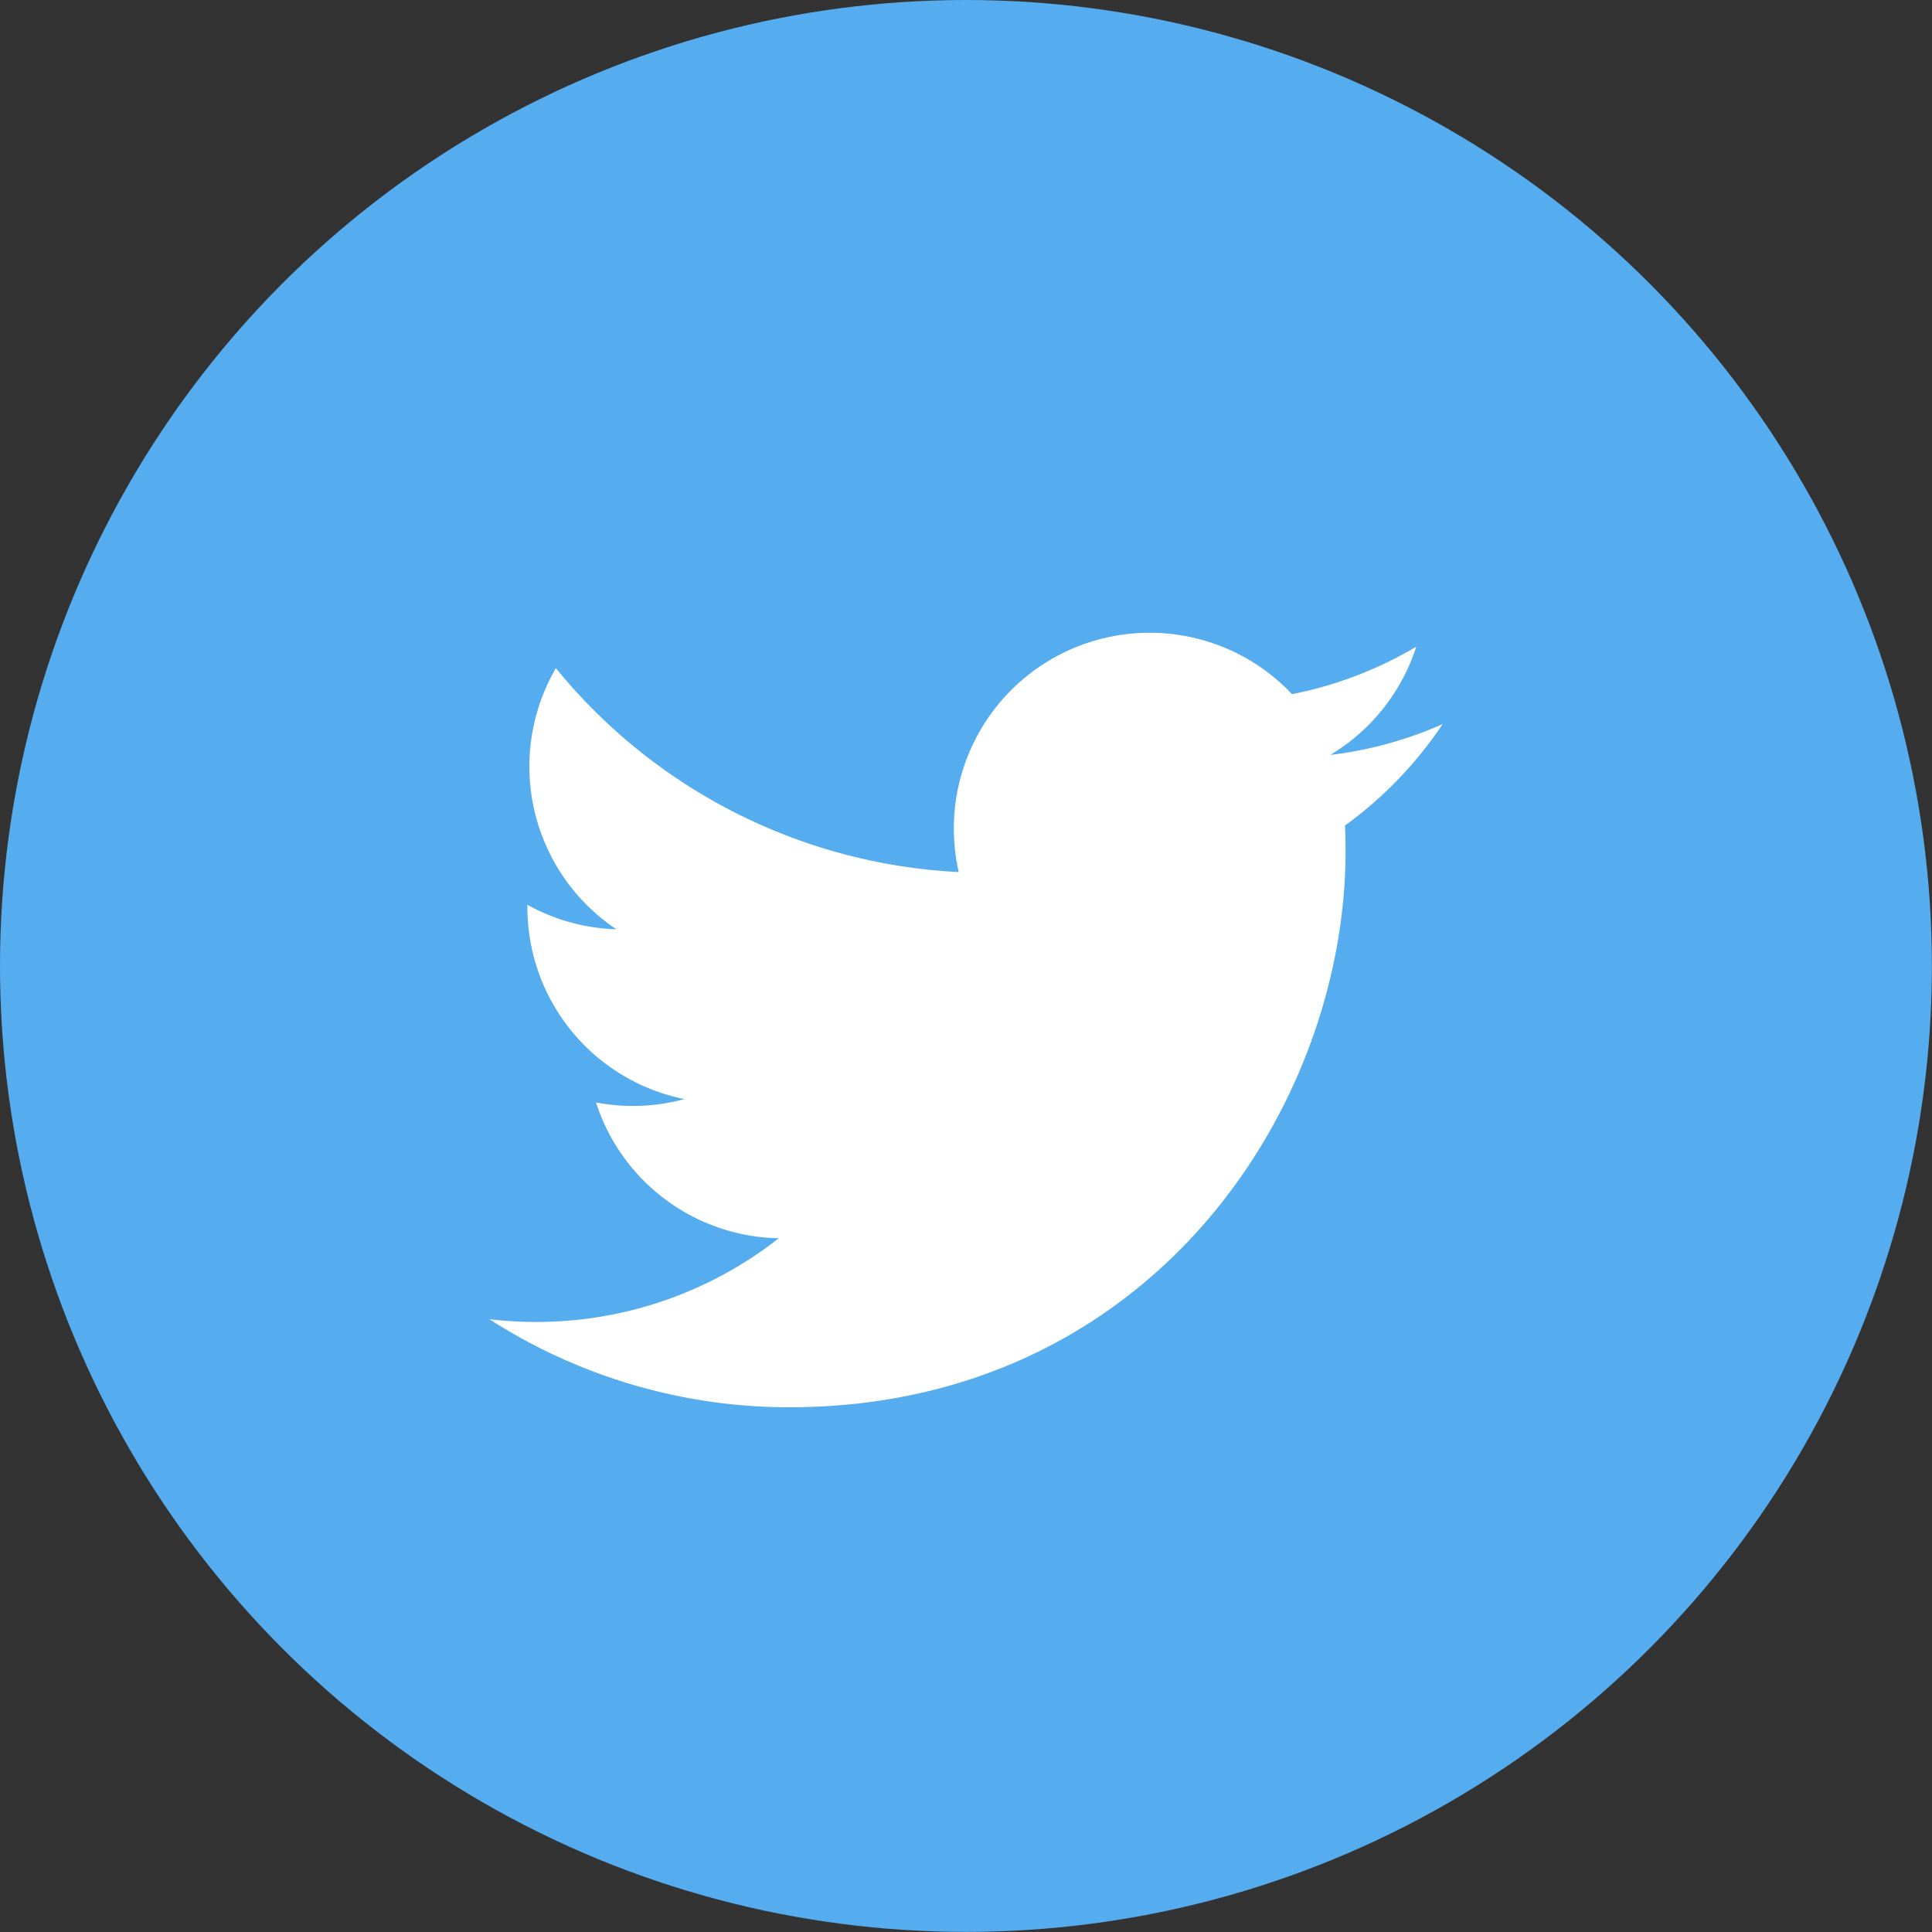
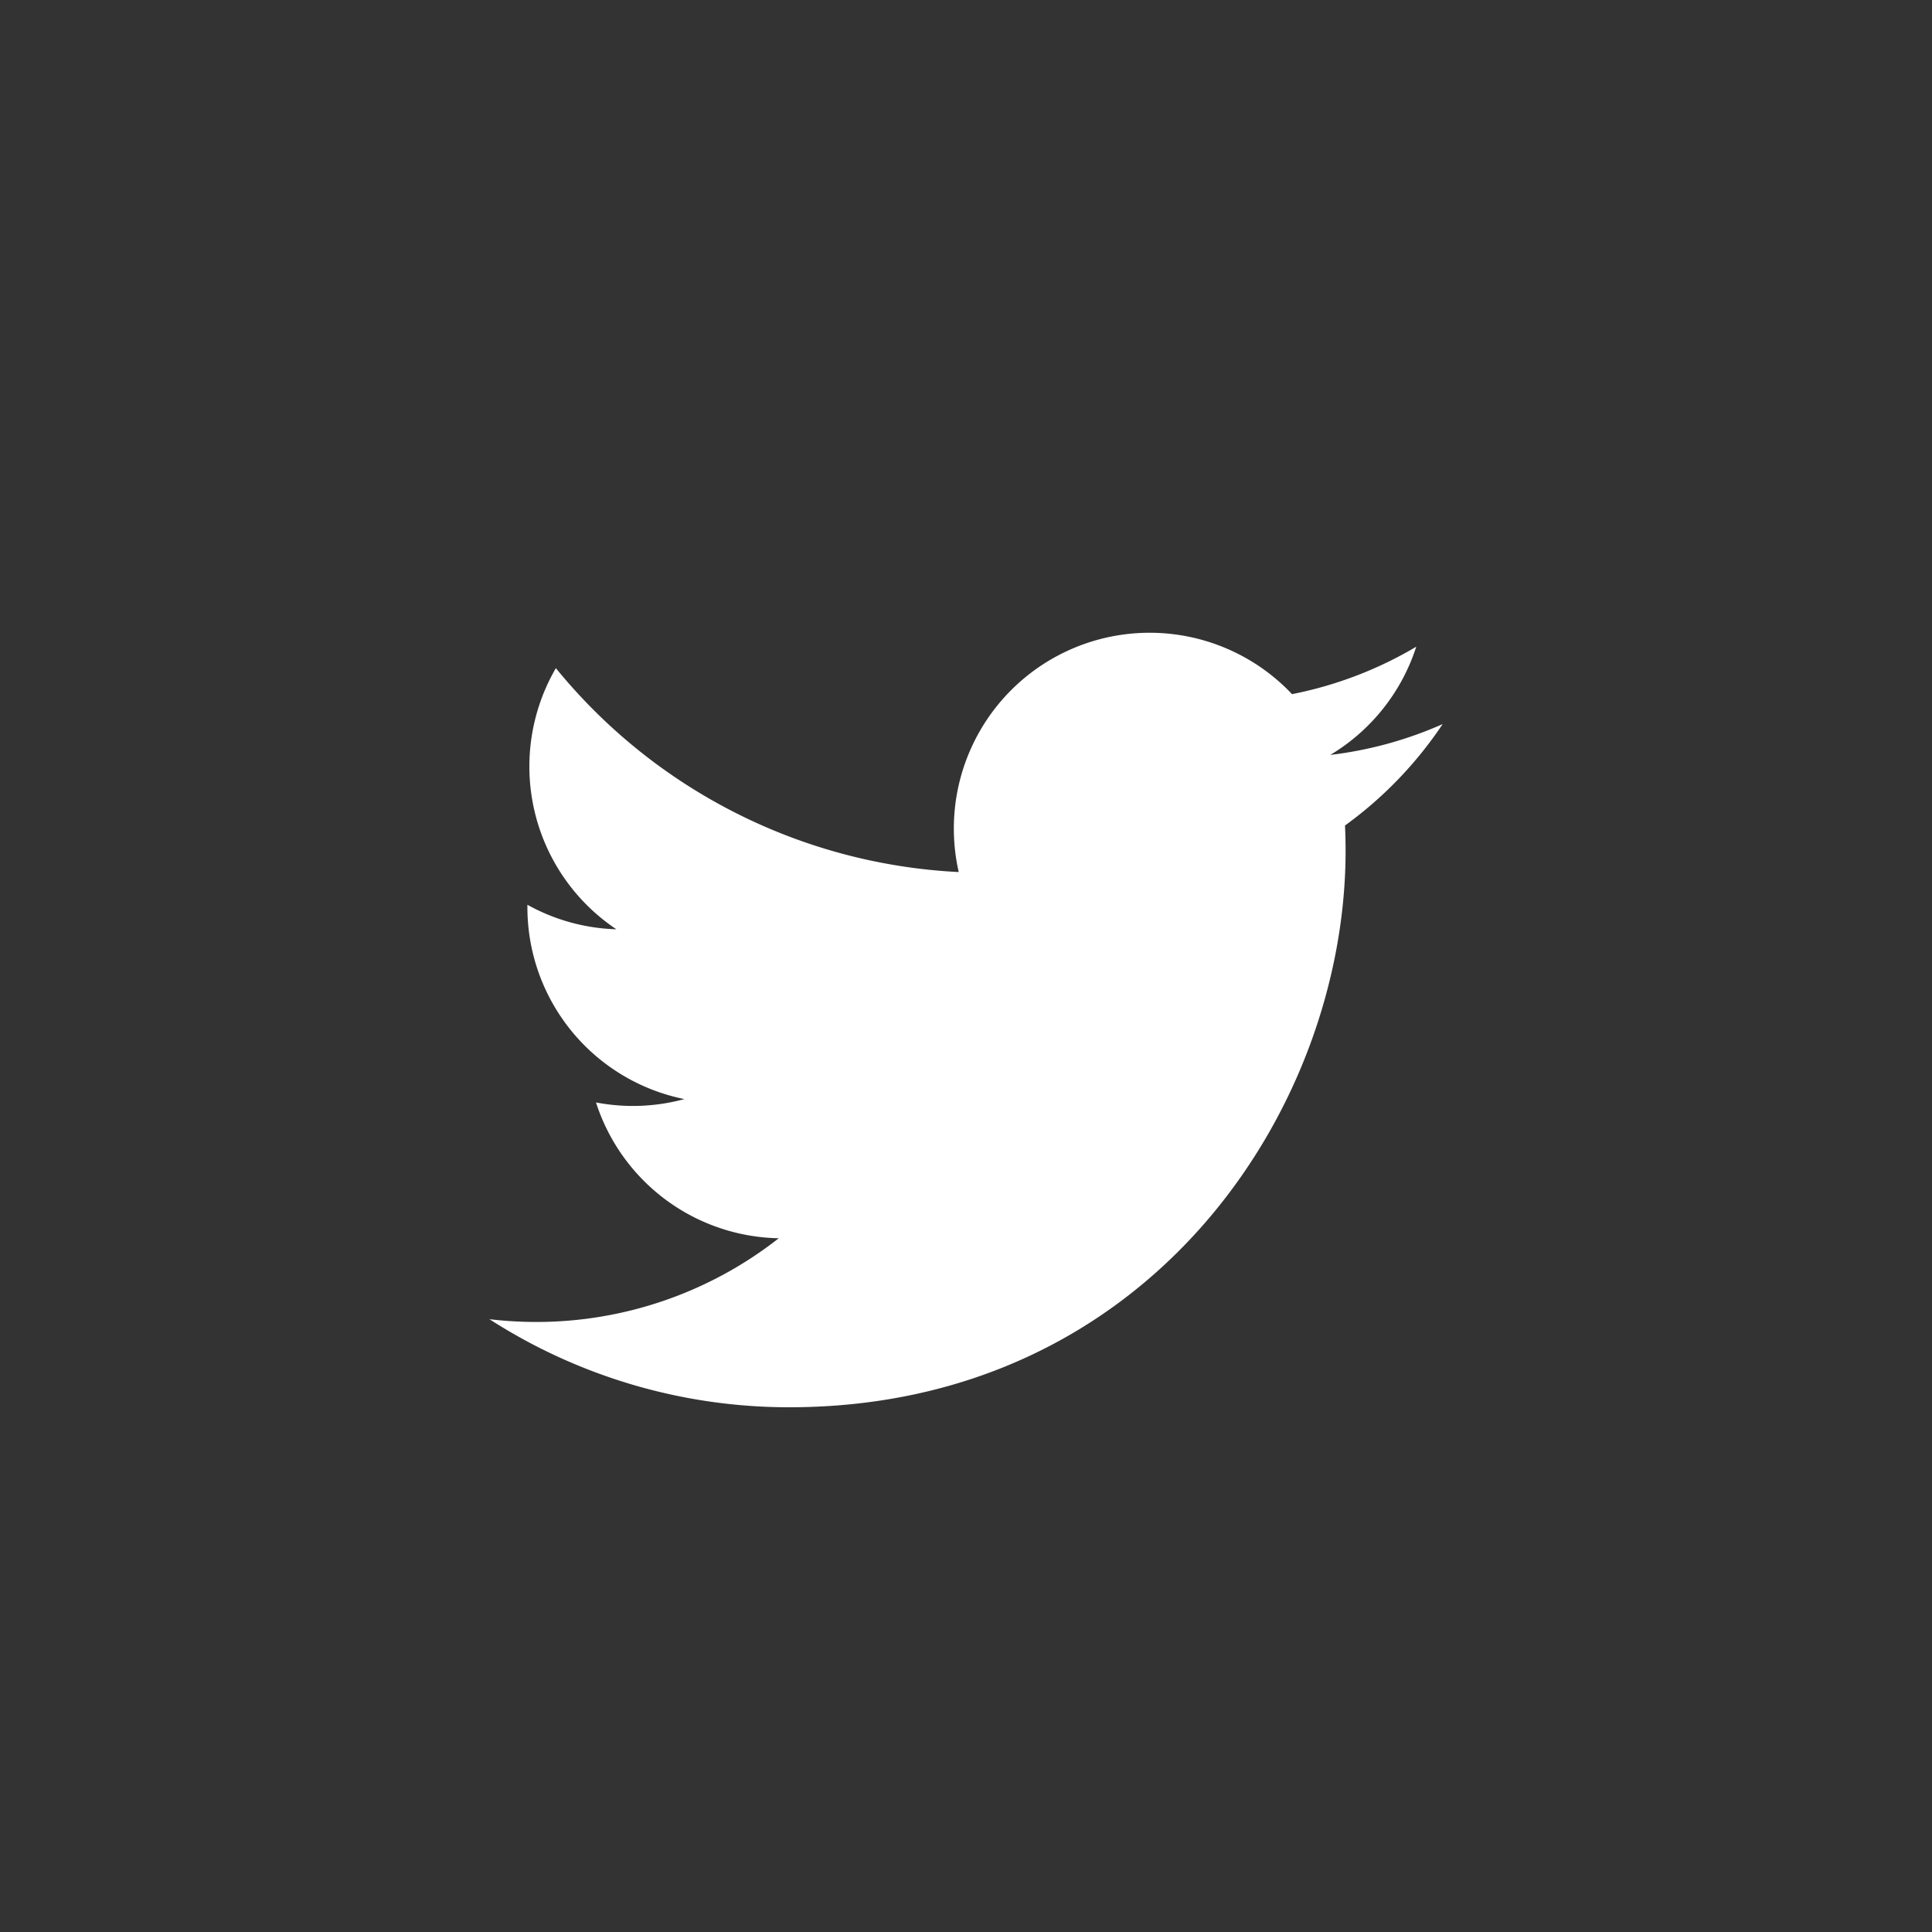
<svg xmlns="http://www.w3.org/2000/svg" id="Layer_1" data-name="Layer 1" viewBox="0 0 195.47 195.47">
  <rect x="0" y="0" width="195.47" height="195.47" fill="#333333" stroke="none" />
  <defs>
    <style>.cls-1{fill:#55acee;}.cls-2{fill:#fff;}</style>
  </defs>
  <title>TwitterLogo_</title>
-   <circle class="cls-1" cx="97.73" cy="97.73" r="97.73" />
  <path class="cls-2" d="M250.72,185.88A39.56,39.56,0,0,1,239.35,189a19.85,19.85,0,0,0,8.7-10.95,39.62,39.62,0,0,1-12.57,4.8,19.81,19.81,0,0,0-33.72,18A56.18,56.18,0,0,1,161,180.22a19.81,19.81,0,0,0,6.12,26.42,19.71,19.71,0,0,1-9-2.48c0,0.08,0,.17,0,0.25A19.8,19.8,0,0,0,174,223.82a19.84,19.84,0,0,1-8.94.34,19.81,19.81,0,0,0,18.49,13.74A39.71,39.71,0,0,1,159,246.37a40.28,40.28,0,0,1-4.72-.28A56,56,0,0,0,184.6,255c36.4,0,56.3-30.15,56.3-56.3q0-1.29-.06-2.56A40.22,40.22,0,0,0,250.72,185.88Z" transform="translate(-104.76 -112.62)" />
</svg>